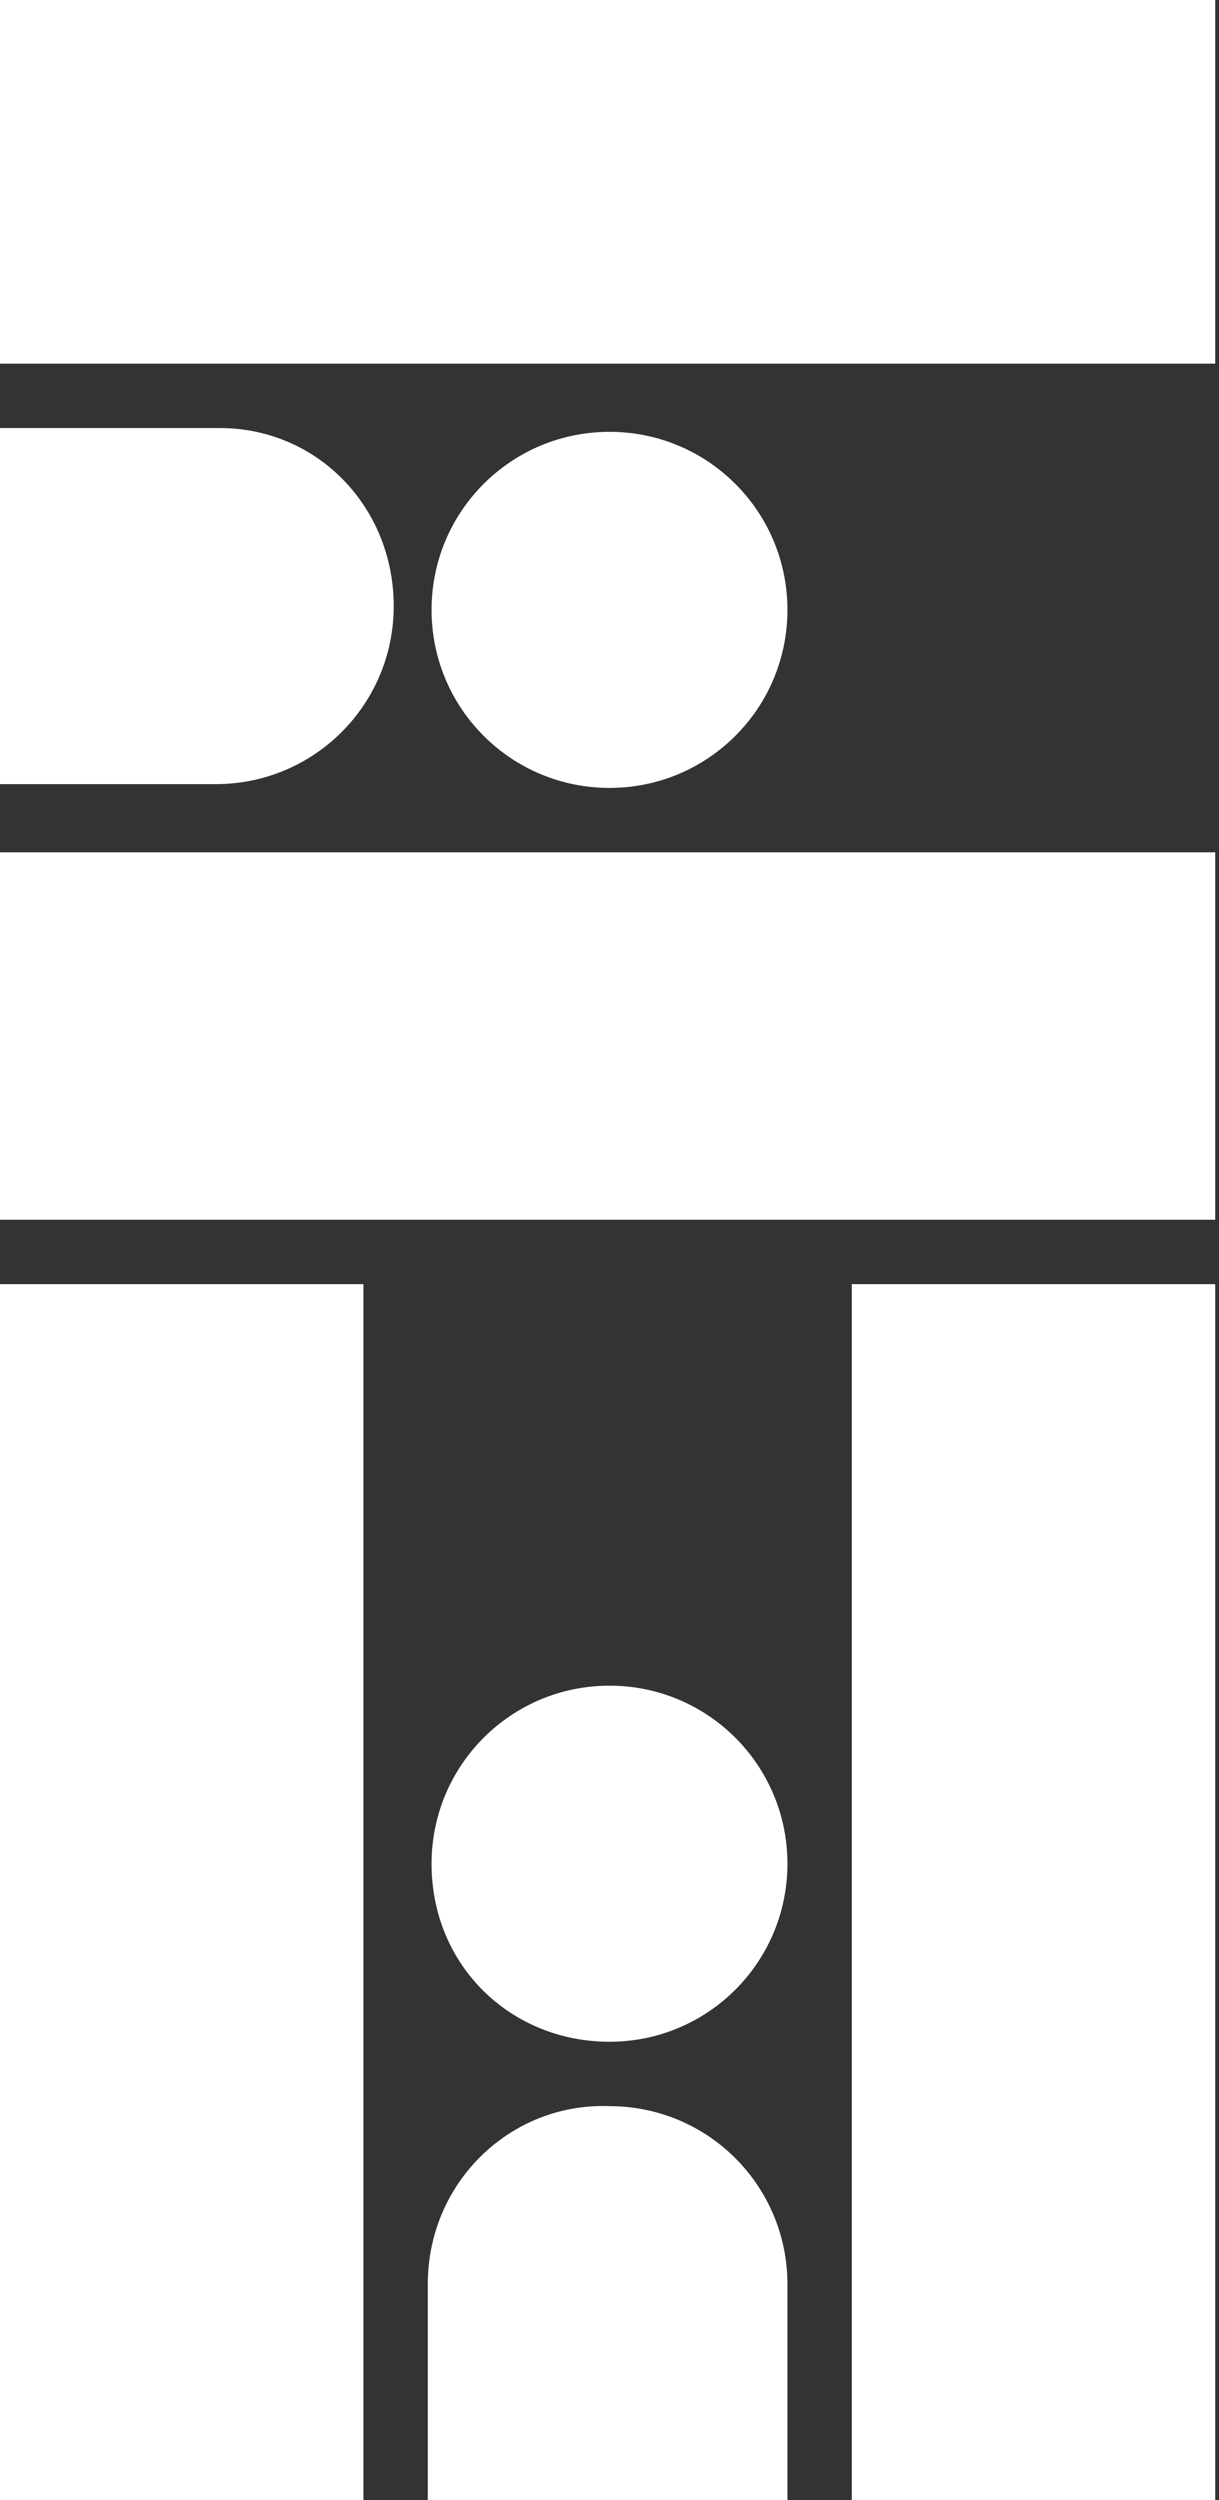
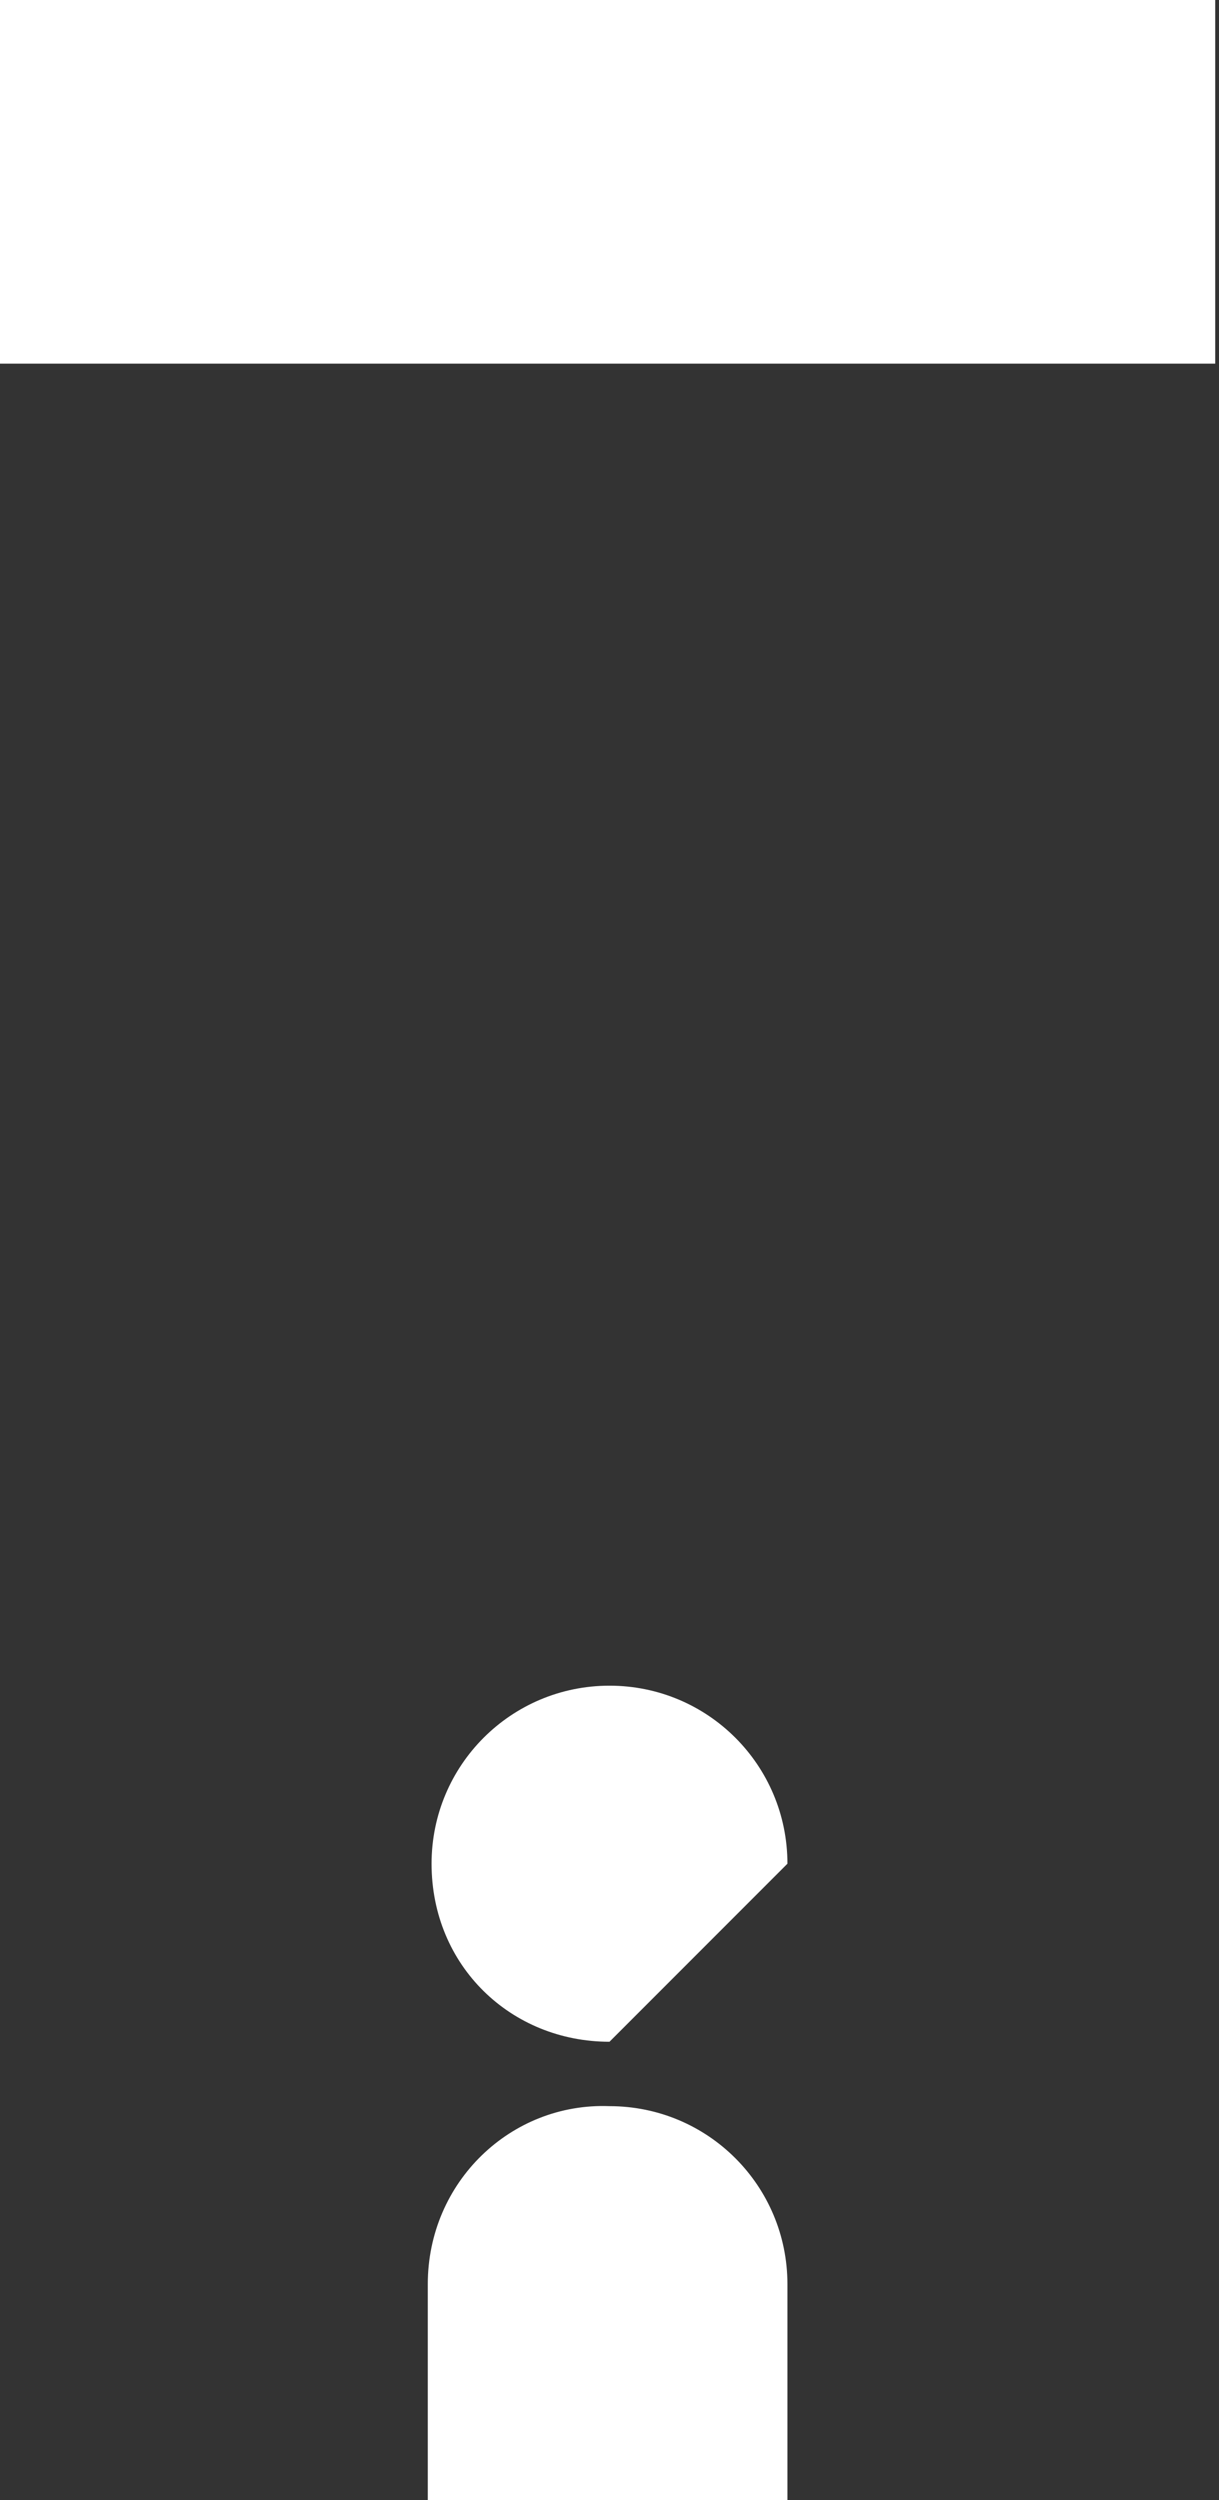
<svg xmlns="http://www.w3.org/2000/svg" version="1.1" id="Layer_1" x="0px" y="0px" viewBox="0 0 32.2 66" style="enable-background:new 0 0 32.2 66;" xml:space="preserve">
  <rect x="0" y="0" width="32.2" height="66" fill="#333333" stroke="none" />
  <style type="text/css">
	.st0{fill:#FFFFFF;}
</style>
  <g>
-     <path class="st0" d="M5.8,11.3H0v9.4h5.7c2.6,0,4.7-2.1,4.7-4.7S8.4,11.3,5.8,11.3" />
    <rect x="0" y="0" class="st0" width="32.1" height="9.6" />
-     <path class="st0" d="M16.1,11.4c-2.6,0-4.7,2.1-4.7,4.7s2.1,4.7,4.7,4.7s4.7-2.1,4.7-4.7S18.7,11.4,16.1,11.4" />
-     <rect x="0" y="22.5" class="st0" width="32.1" height="9.7" />
-     <rect y="33.9" class="st0" width="9.6" height="32.1" />
    <path class="st0" d="M11.3,60.3V66h9.5v-5.7c0-2.6-2.1-4.7-4.7-4.7C13.5,55.5,11.3,57.6,11.3,60.3" />
-     <path class="st0" d="M20.8,49.2c0-2.6-2.1-4.7-4.7-4.7c-2.6,0-4.7,2.1-4.7,4.7c0,2.7,2.1,4.7,4.7,4.7   C18.7,53.9,20.8,51.8,20.8,49.2" />
-     <rect x="22.5" y="33.9" class="st0" width="9.6" height="32.1" />
+     <path class="st0" d="M20.8,49.2c0-2.6-2.1-4.7-4.7-4.7c-2.6,0-4.7,2.1-4.7,4.7c0,2.7,2.1,4.7,4.7,4.7   " />
  </g>
</svg>